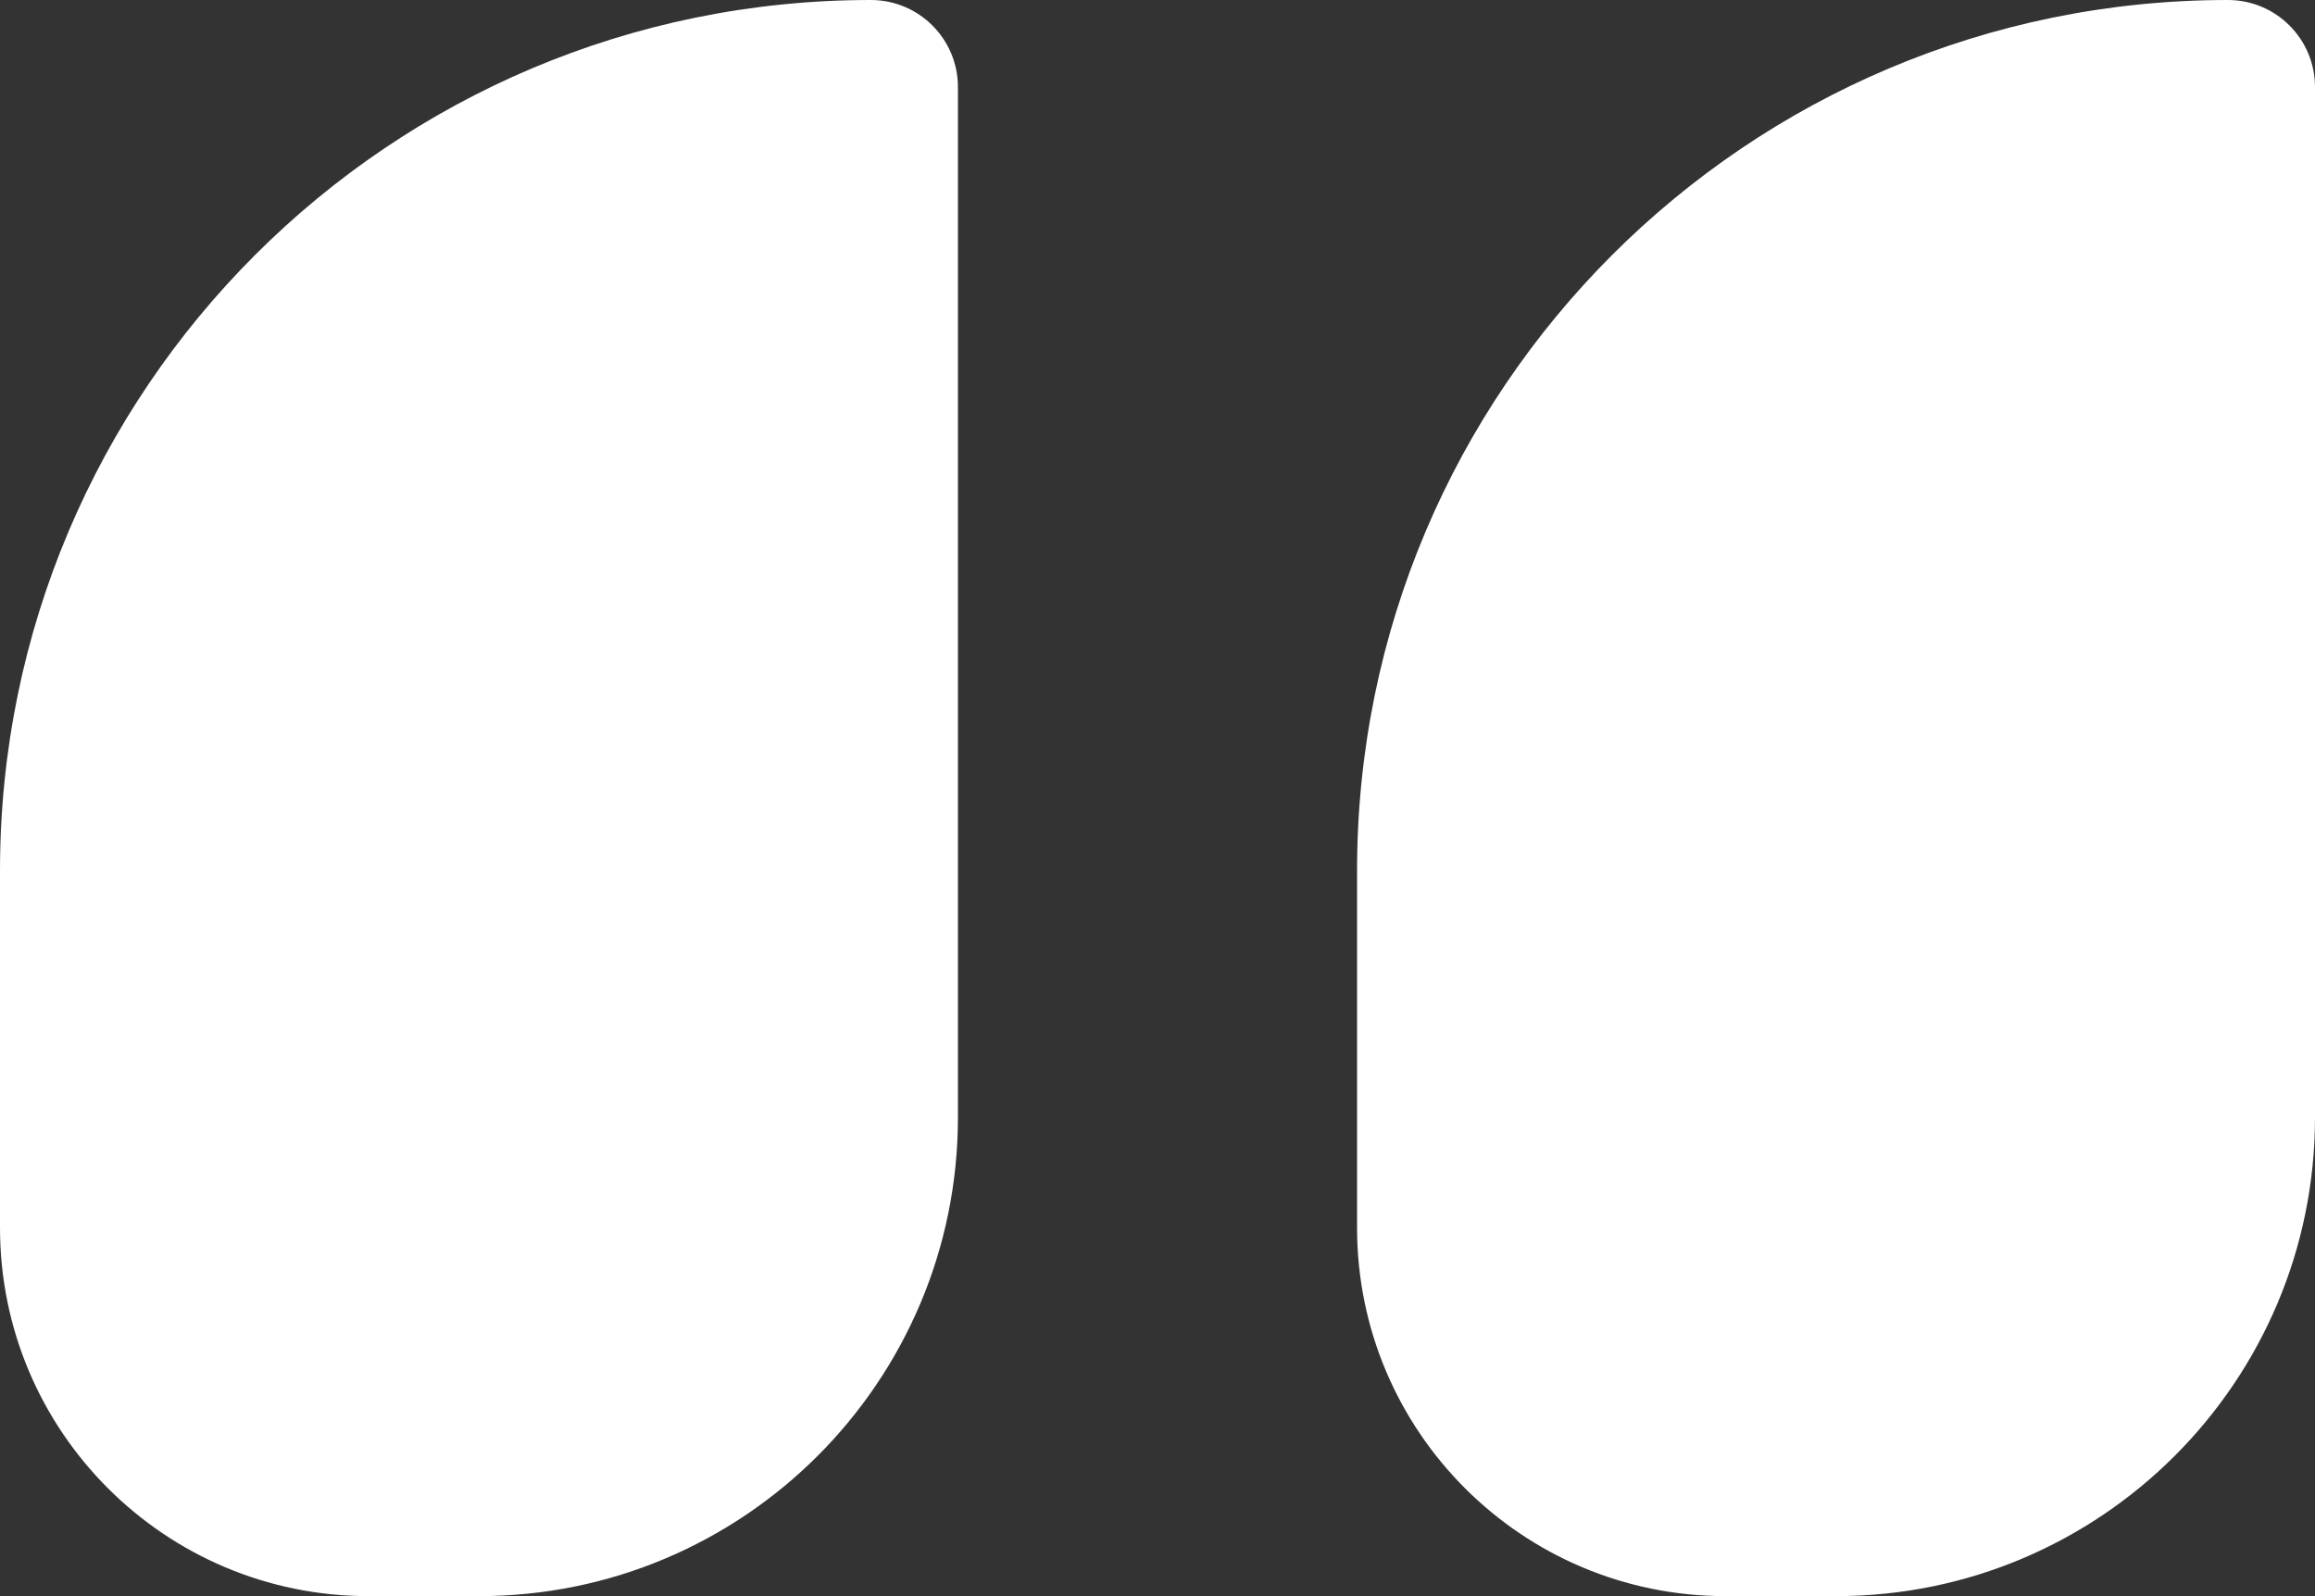
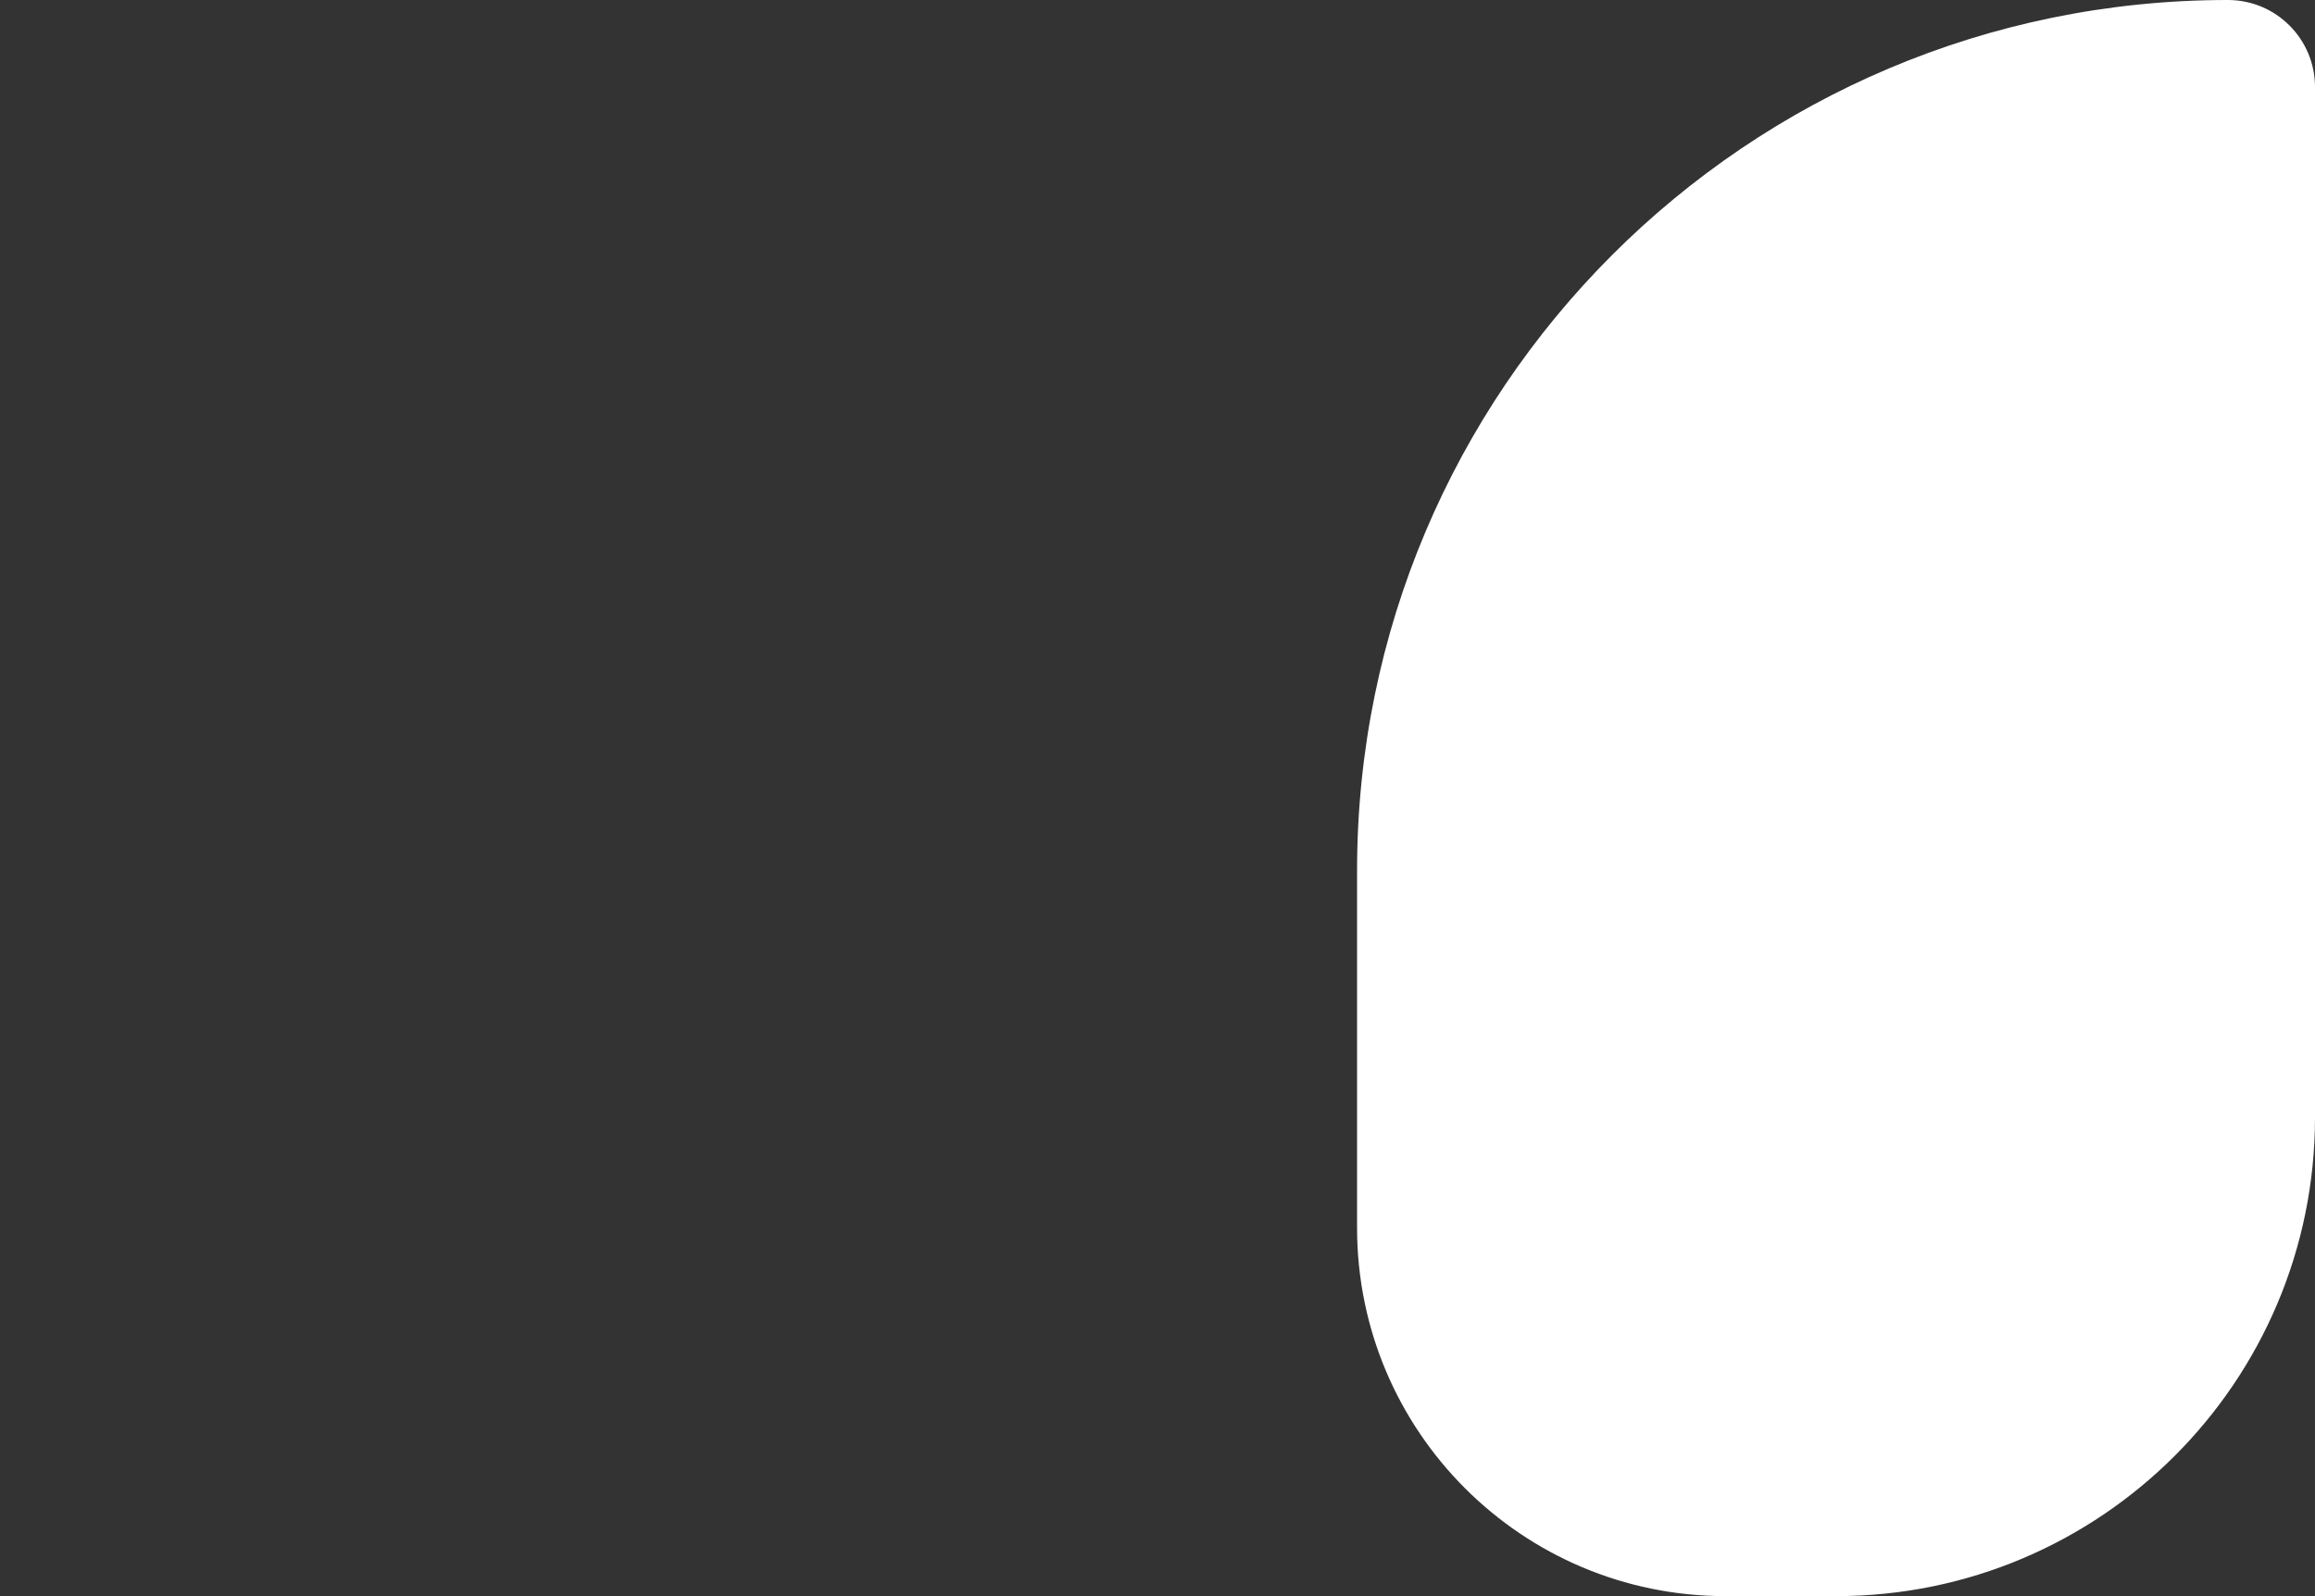
<svg xmlns="http://www.w3.org/2000/svg" width="58" height="40" viewBox="0 0 58 40" fill="none">
  <rect x="0" y="0" width="58" height="40" fill="#333333" stroke="none" />
  <path d="M34 30.769V21.818C34 9.768 43.768 0 55.818 0C57.023 0 58 0.977 58 2.182V28C58 34.627 52.627 40 46 40H43.231C38.133 40 34 35.867 34 30.769Z" fill="white" />
-   <path d="M0 30.769V21.818C0 9.768 9.768 0 21.818 0C23.023 0 24 0.977 24 2.182V28C24 34.627 18.627 40 12 40H9.231C4.133 40 0 35.867 0 30.769Z" fill="white" />
</svg>